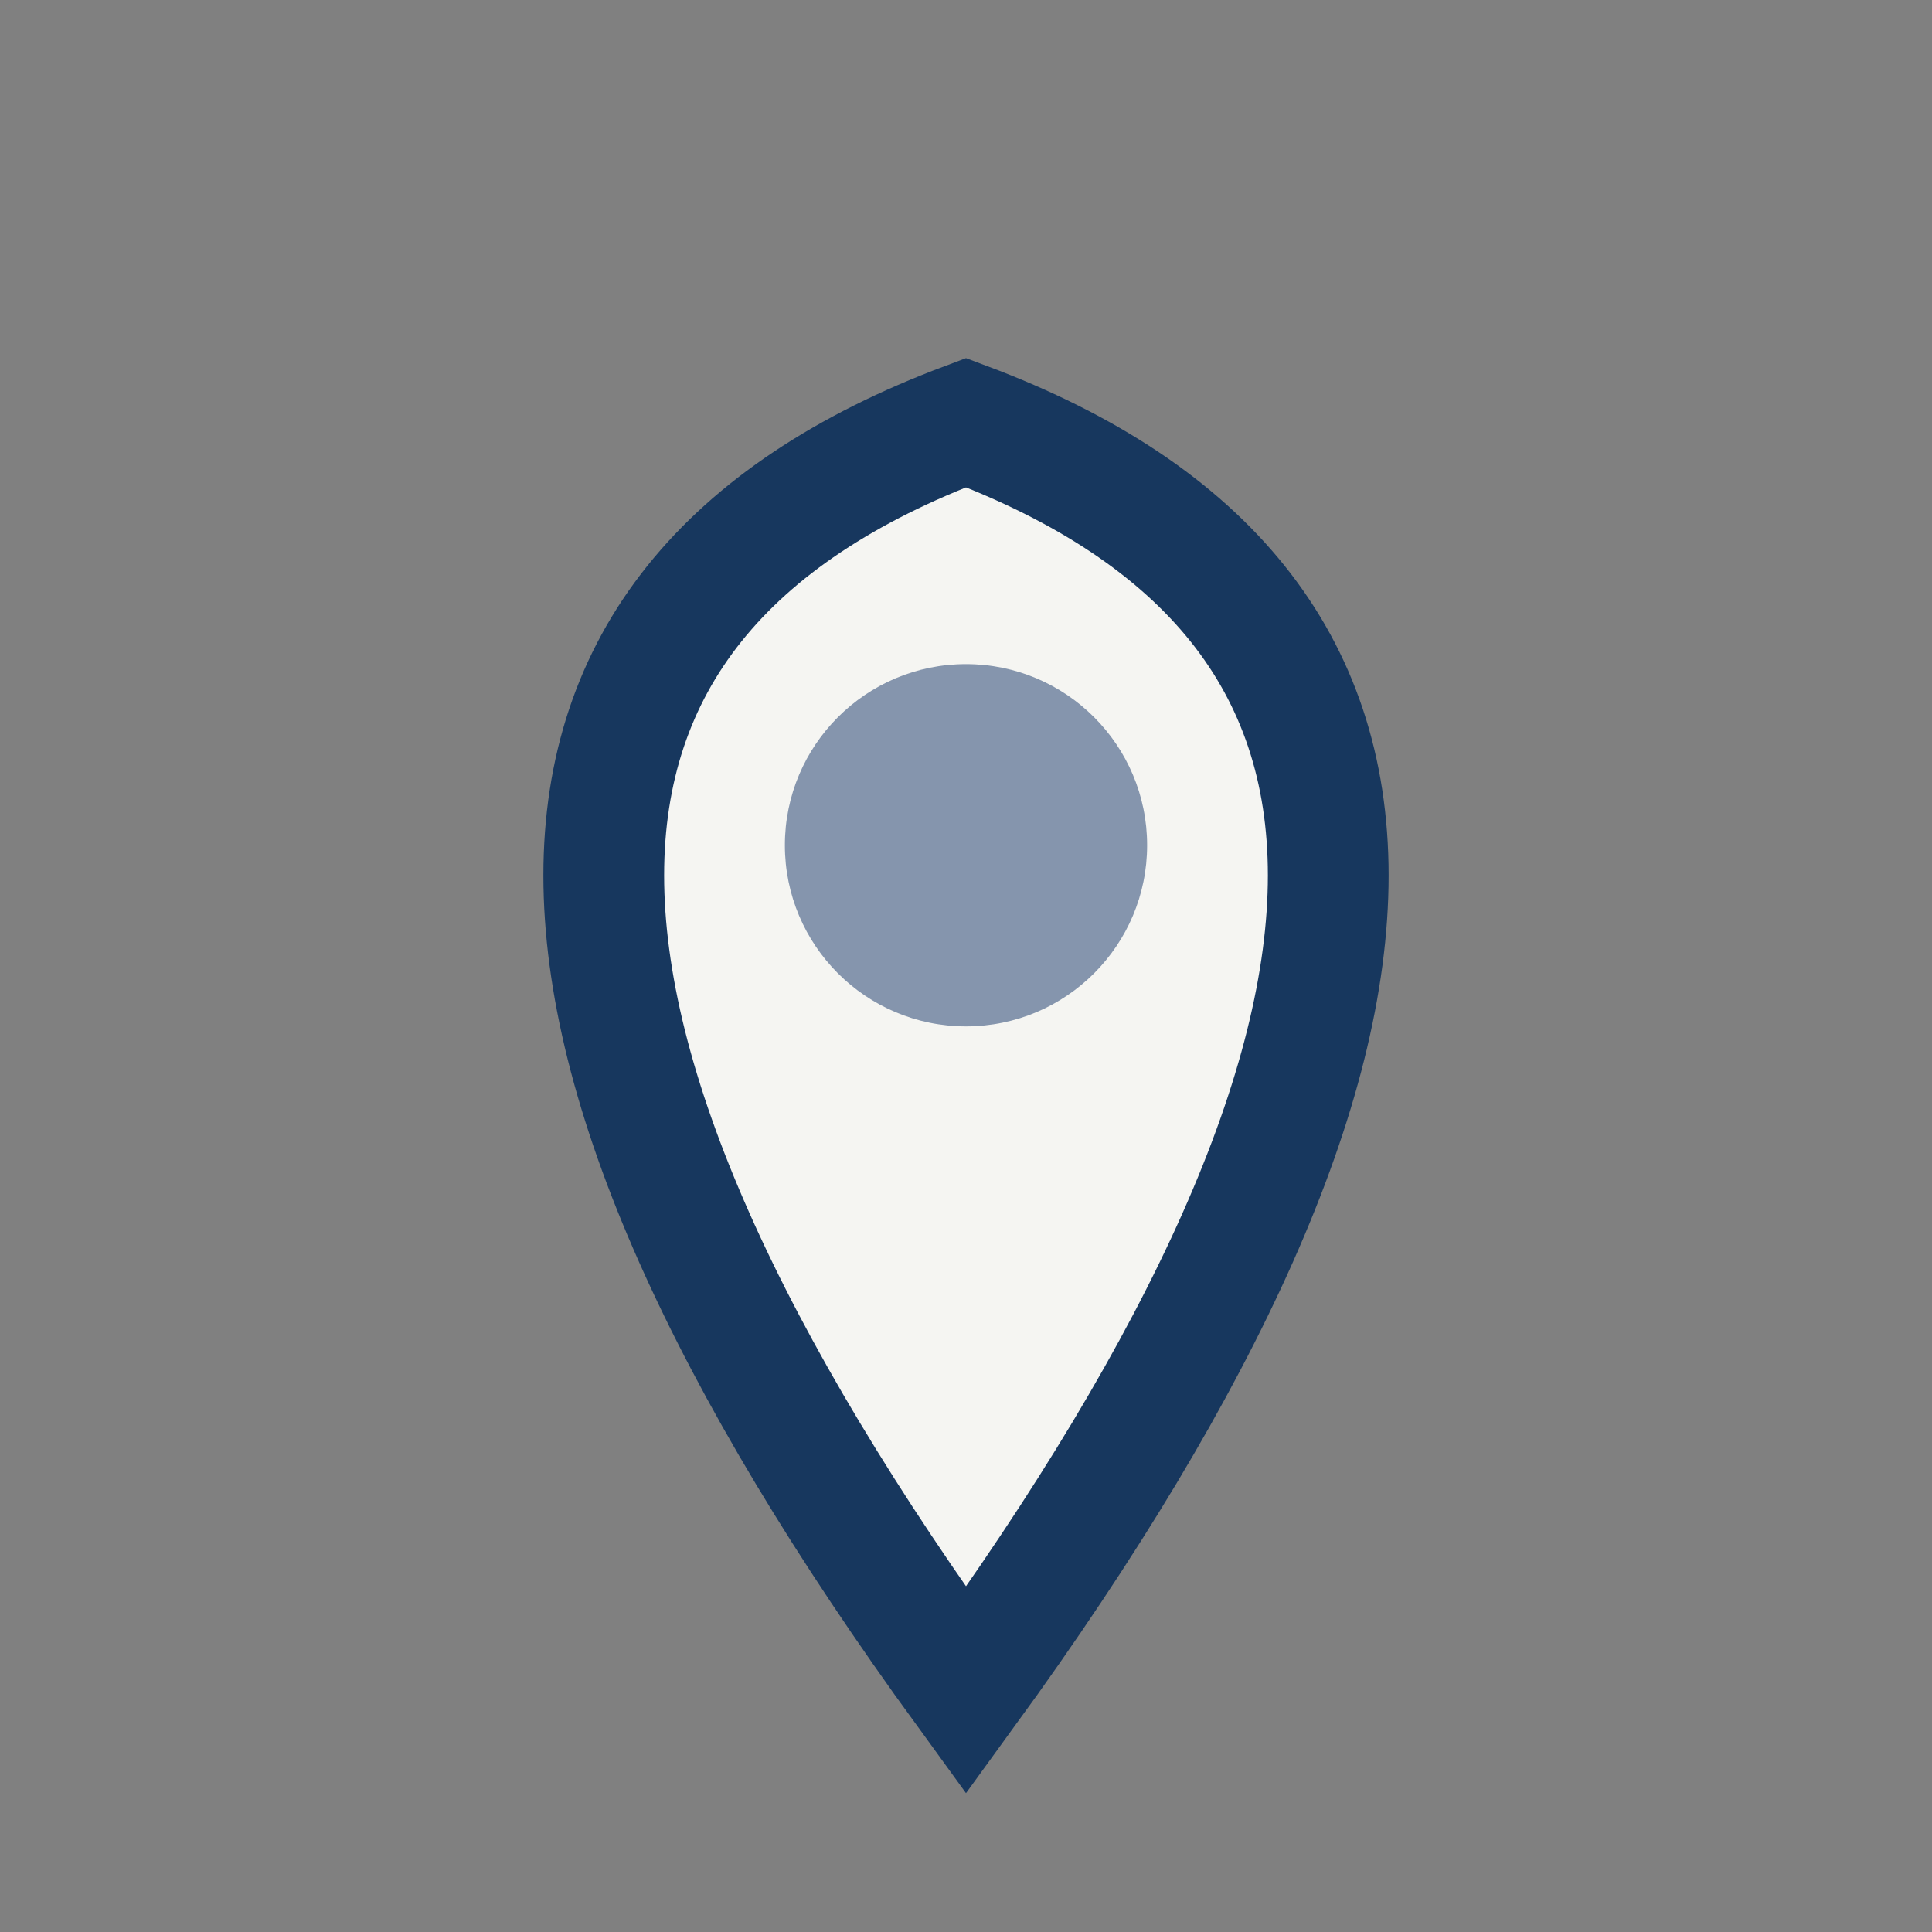
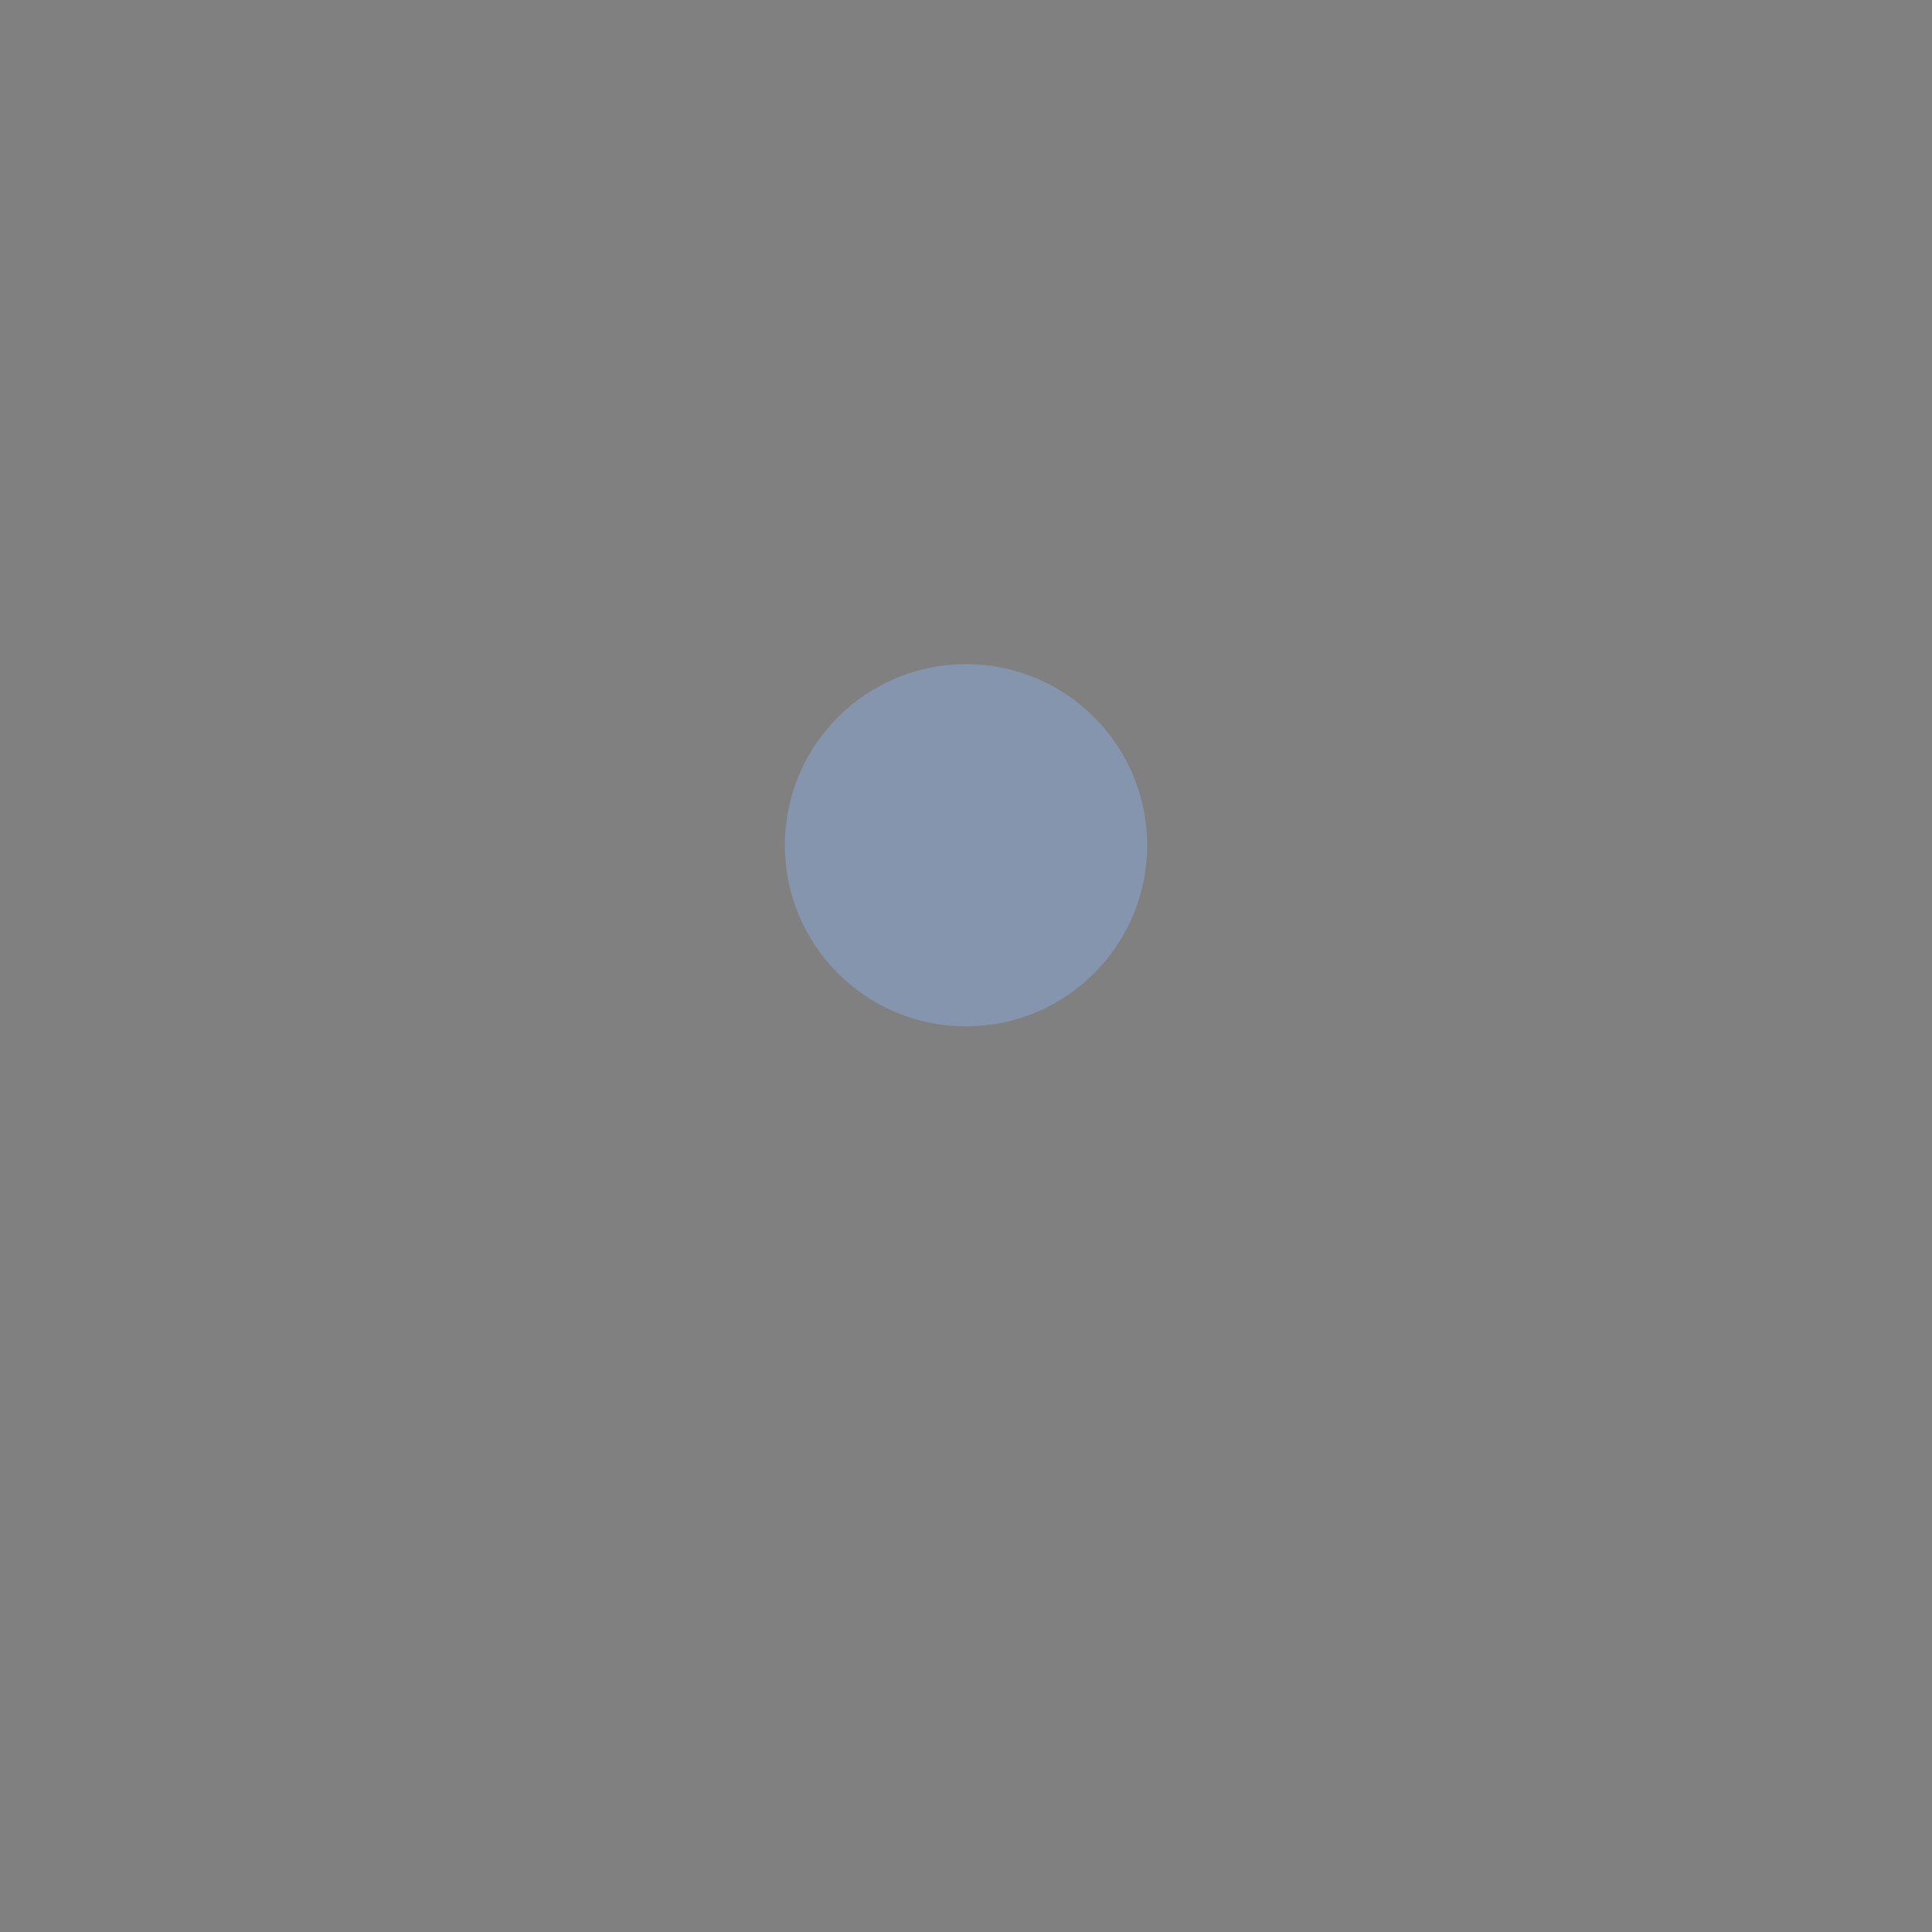
<svg xmlns="http://www.w3.org/2000/svg" width="32" height="32" viewBox="0 0 32 32">
  <rect x="0" y="0" width="32" height="32" fill="#808080" stroke="none" />
-   <path d="M16 28C8 17 8 10 16 7c8 3 8 10 0 21z" fill="#F5F5F2" stroke="#17375E" stroke-width="2" />
  <circle cx="16" cy="14" r="3" fill="#8595AD" />
</svg>